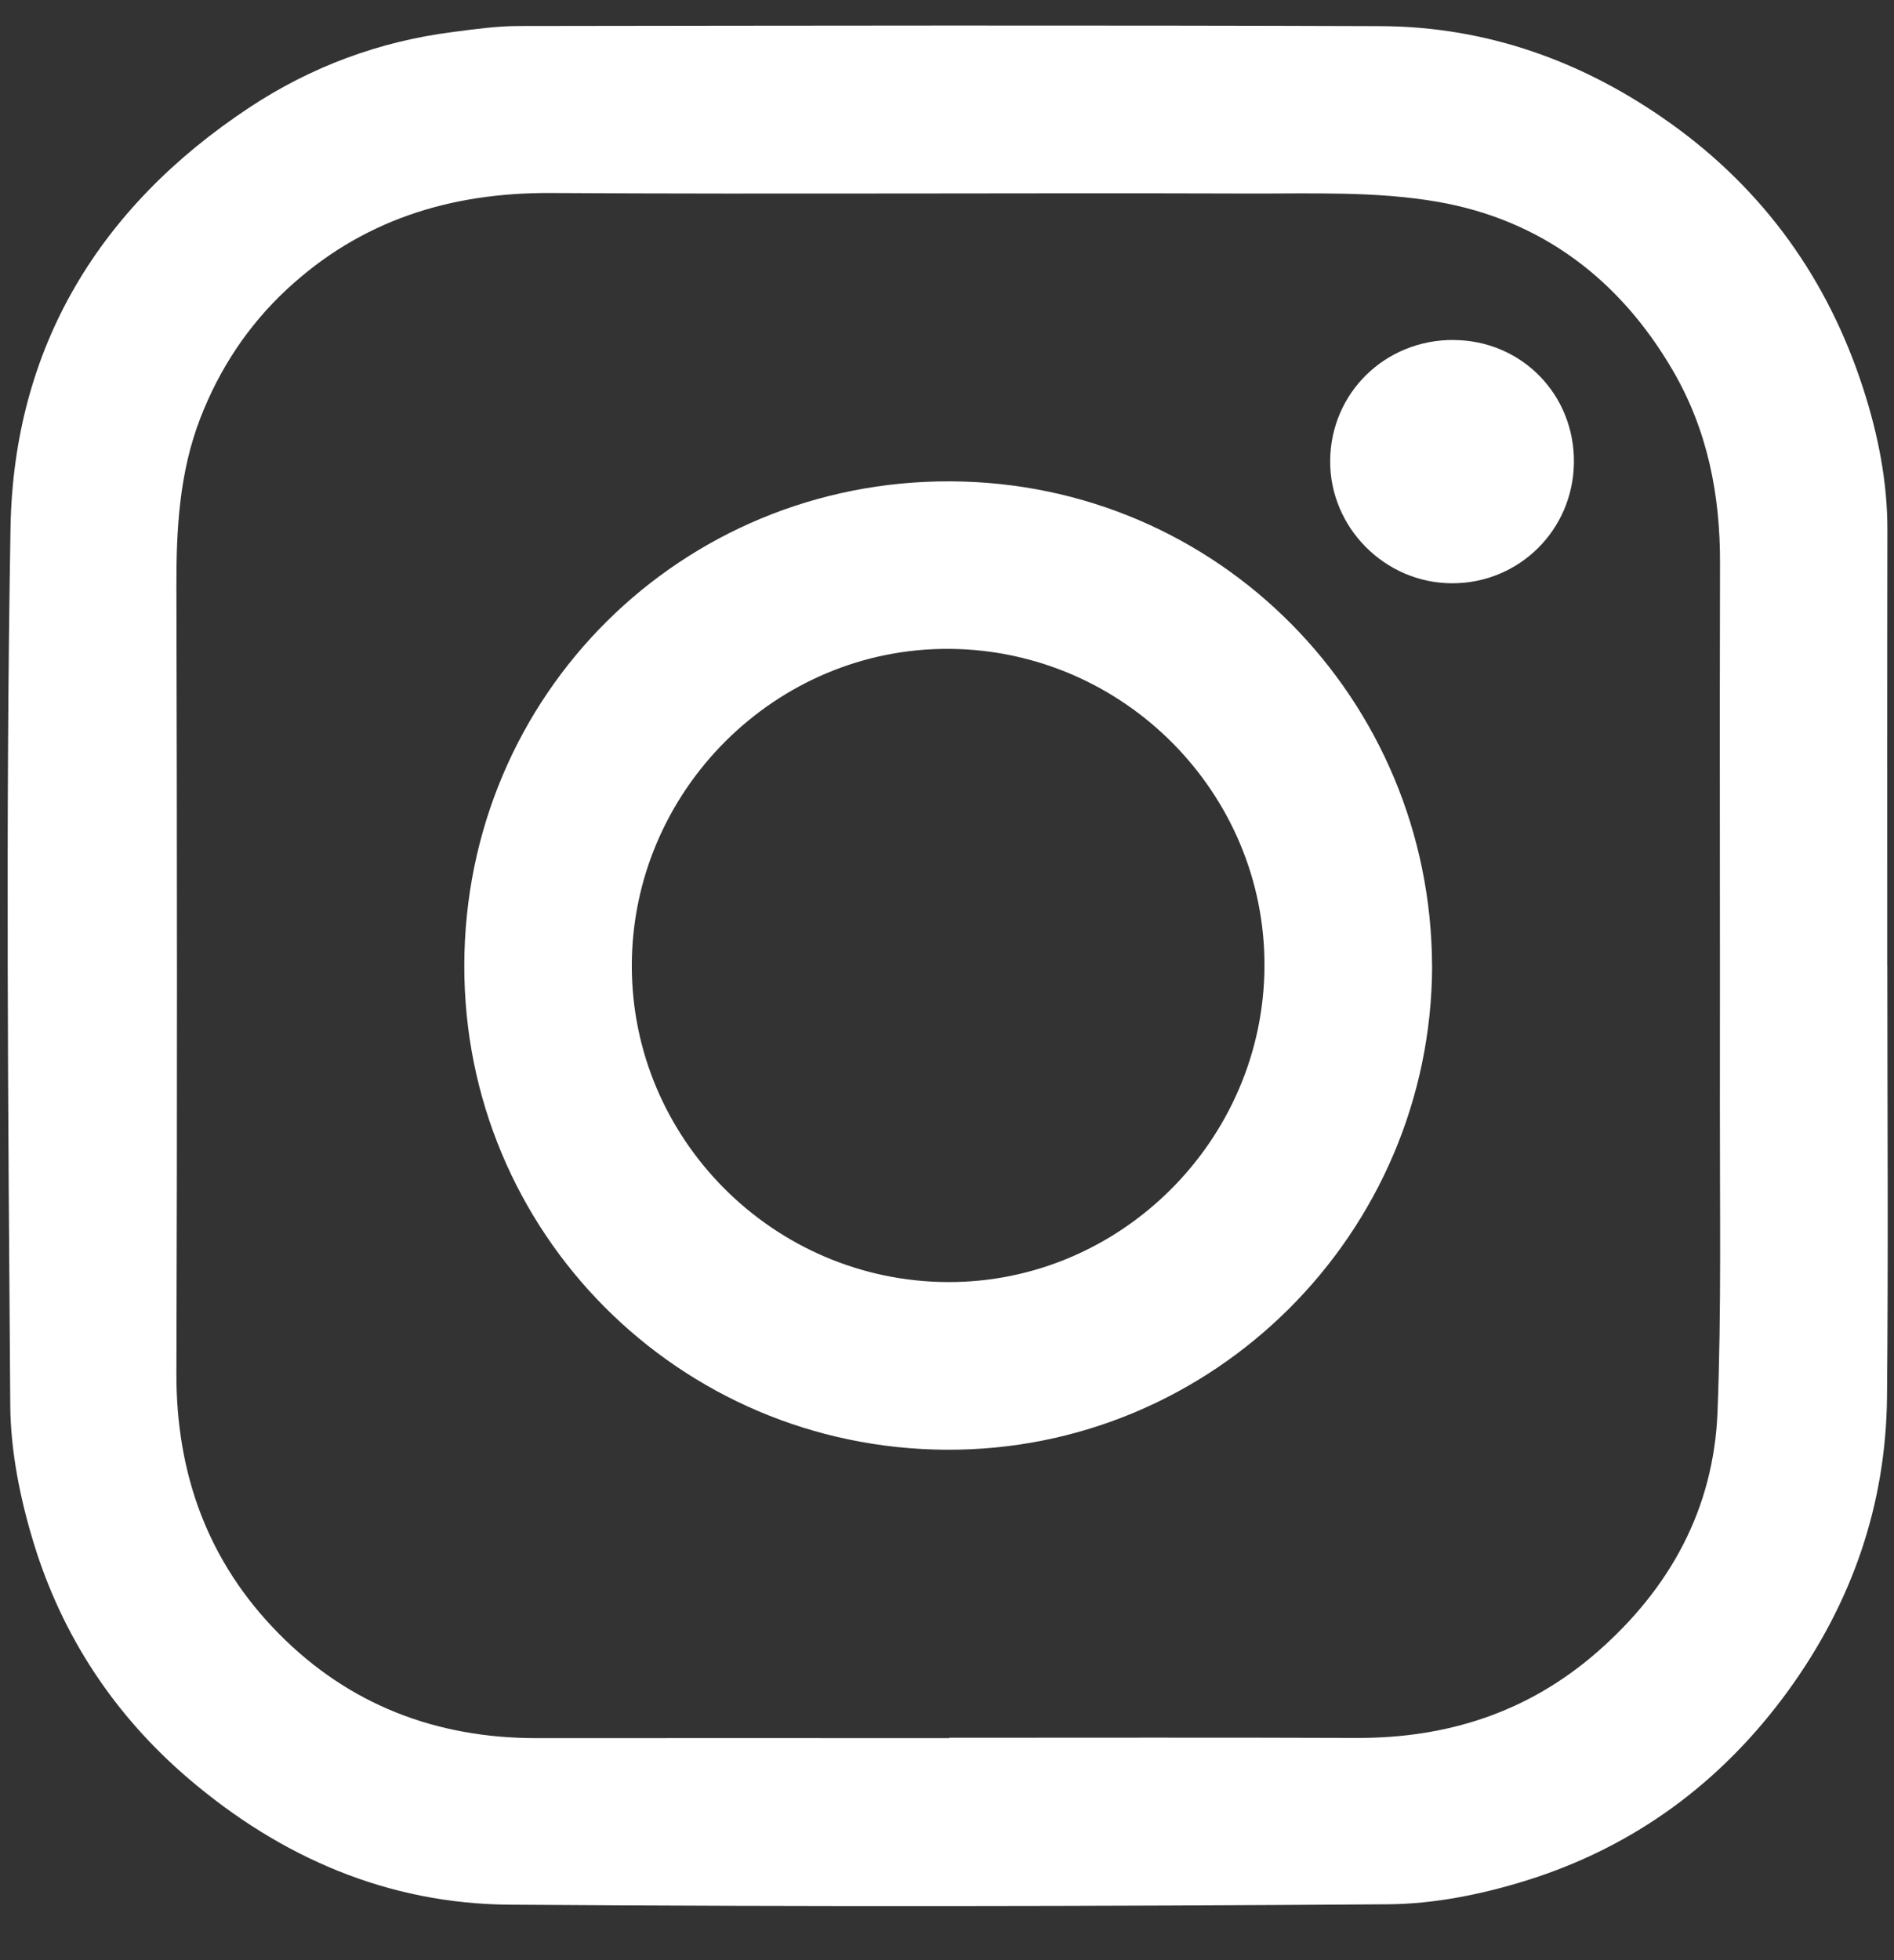
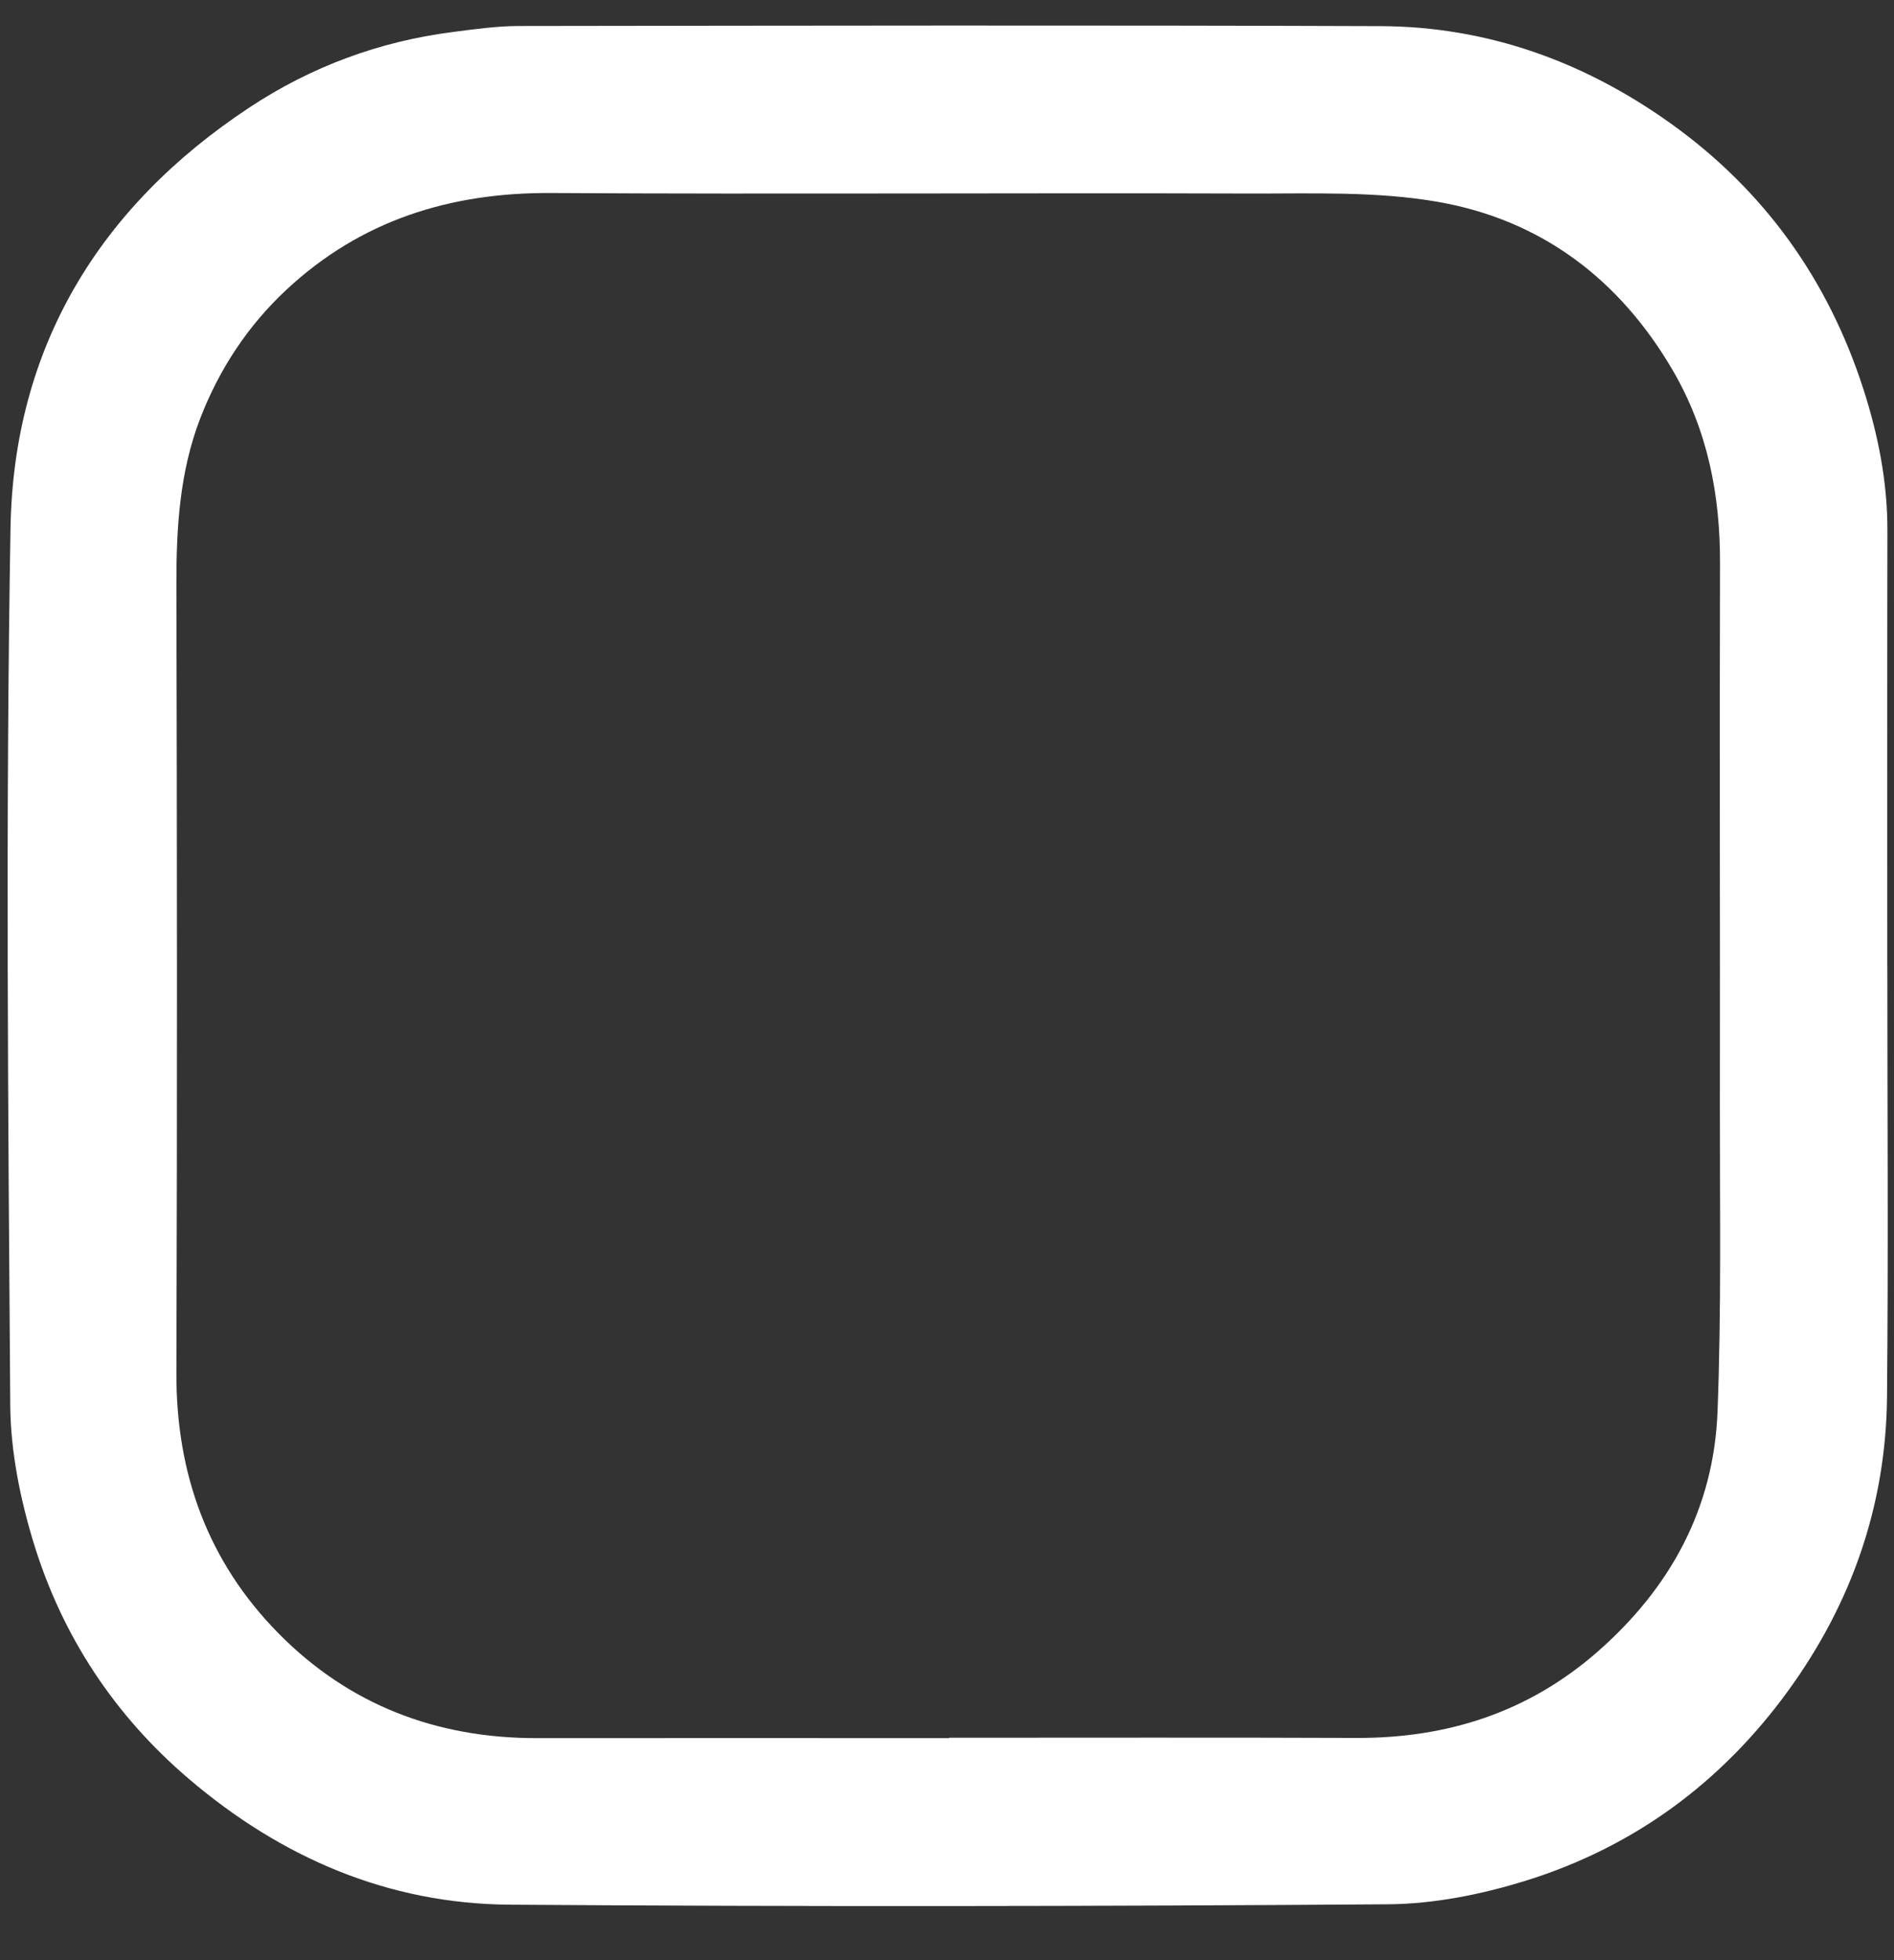
<svg xmlns="http://www.w3.org/2000/svg" width="29" height="30" viewBox="0 0 29 30" fill="none">
  <rect x="0" y="0" width="29" height="30" fill="#333333" stroke="none" />
  <path d="M28.898 14.779C28.898 16.98 28.914 19.18 28.893 21.381C28.877 23.035 28.354 24.534 27.381 25.875C26.359 27.282 25.017 28.269 23.364 28.783C22.686 28.994 21.957 29.14 21.25 29.145C16.767 29.177 12.283 29.183 7.8 29.151C5.939 29.137 4.305 28.43 2.892 27.226C1.754 26.256 0.953 25.042 0.517 23.62C0.309 22.941 0.162 22.212 0.157 21.505C0.125 17.029 0.084 12.553 0.161 8.078C0.209 5.323 1.512 3.17 3.816 1.647C4.764 1.02 5.81 0.632 6.941 0.489C7.272 0.446 7.607 0.399 7.941 0.398C12.34 0.392 16.739 0.384 21.139 0.4C22.774 0.407 24.254 0.941 25.582 1.89C27.014 2.914 27.989 4.279 28.529 5.948C28.756 6.65 28.901 7.374 28.899 8.121C28.895 10.341 28.897 12.56 28.897 14.779H28.899L28.898 14.779ZM14.535 26.601V26.596C16.613 26.596 18.691 26.591 20.77 26.599C22.16 26.604 23.399 26.207 24.457 25.283C25.574 24.306 26.241 23.089 26.298 21.605C26.358 20.053 26.332 18.497 26.334 16.942C26.338 14.171 26.328 11.399 26.336 8.626C26.34 7.577 26.147 6.585 25.613 5.669C24.798 4.272 23.596 3.366 22.02 3.09C21.071 2.924 20.081 2.965 19.11 2.962C15.553 2.95 11.995 2.975 8.438 2.954C6.89 2.945 5.524 3.373 4.385 4.435C3.797 4.983 3.36 5.645 3.068 6.398C2.748 7.224 2.699 8.087 2.701 8.964C2.711 12.982 2.714 16.999 2.701 21.017C2.696 22.563 3.187 23.909 4.27 25.004C5.347 26.094 6.684 26.603 8.216 26.602C10.322 26.6 12.428 26.602 14.535 26.602V26.601Z" fill="white" />
-   <path d="M21.928 14.782C21.917 18.878 18.575 22.213 14.482 22.188C10.394 22.163 7.1 18.866 7.109 14.771C7.119 10.629 10.438 7.352 14.55 7.367C18.665 7.383 21.913 10.712 21.927 14.782L21.928 14.782ZM14.51 19.622C17.156 19.634 19.348 17.45 19.361 14.791C19.374 12.137 17.205 9.951 14.539 9.931C11.878 9.911 9.678 12.102 9.674 14.776C9.67 17.432 11.845 19.611 14.51 19.622Z" fill="white" />
-   <path d="M22.257 5.204C23.299 5.209 24.113 6.041 24.099 7.085C24.085 8.114 23.258 8.929 22.233 8.927C21.205 8.925 20.359 8.073 20.367 7.049C20.375 6.013 21.209 5.198 22.257 5.203V5.204Z" fill="white" />
</svg>